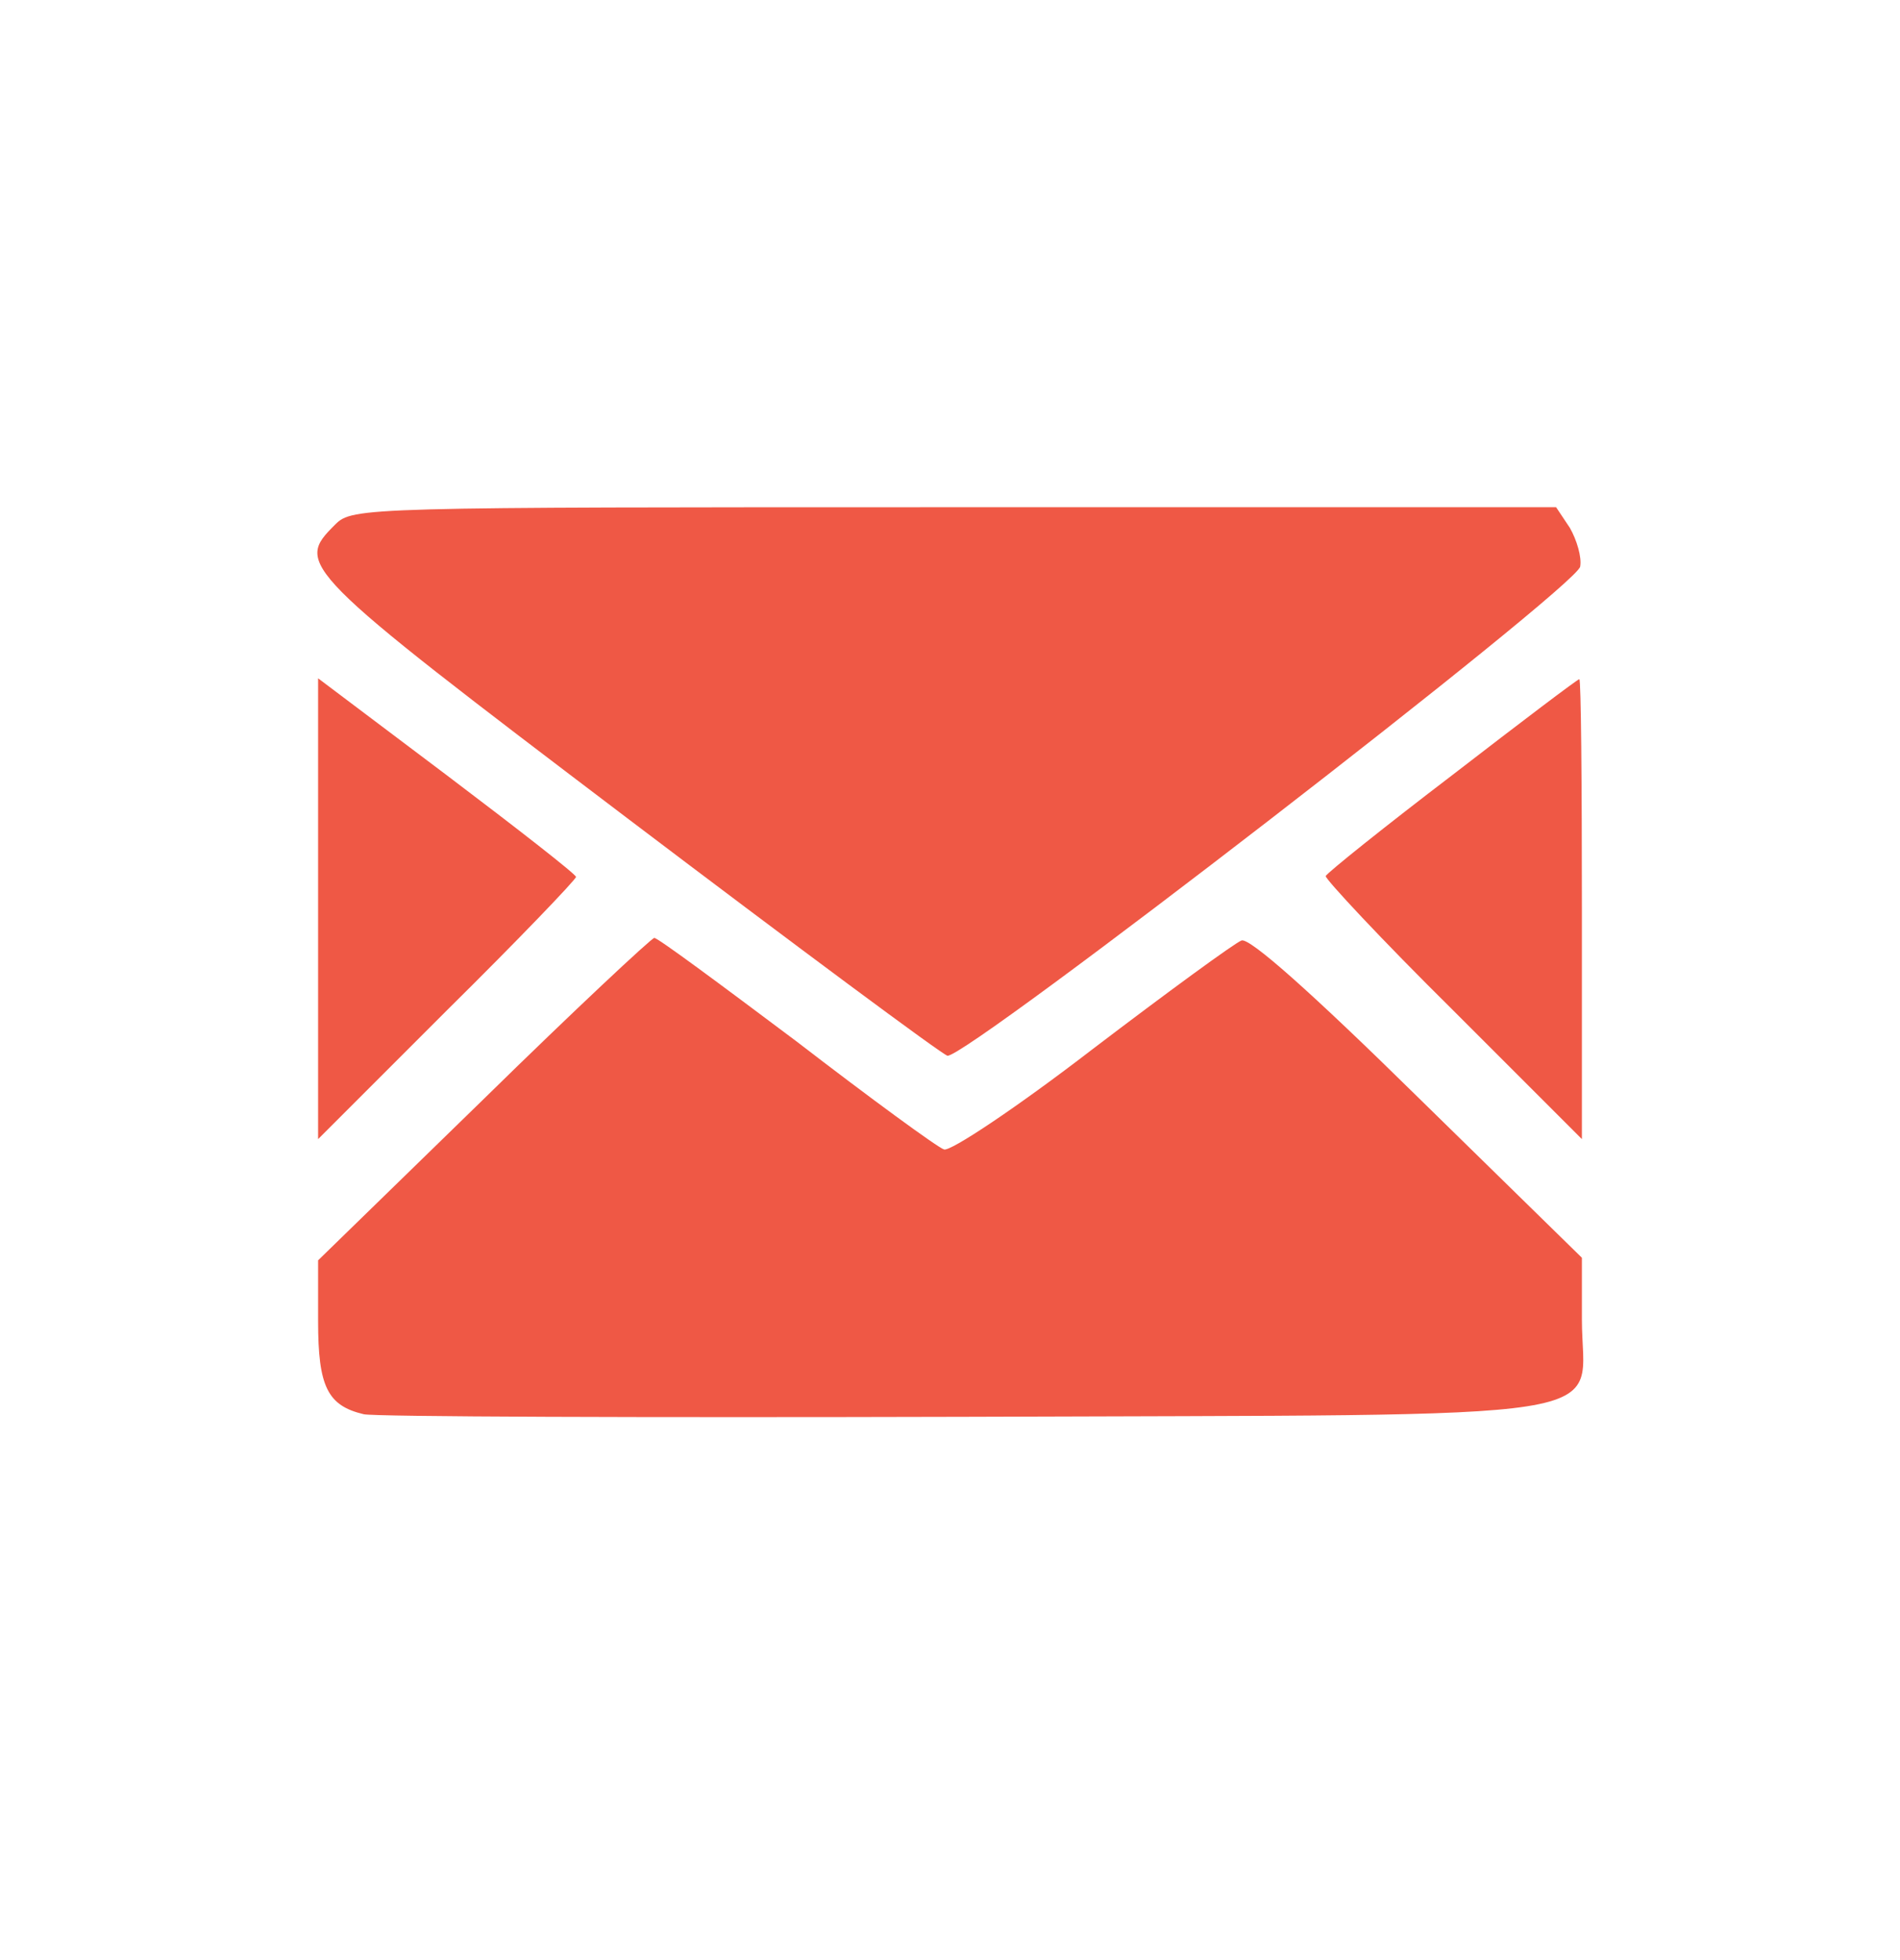
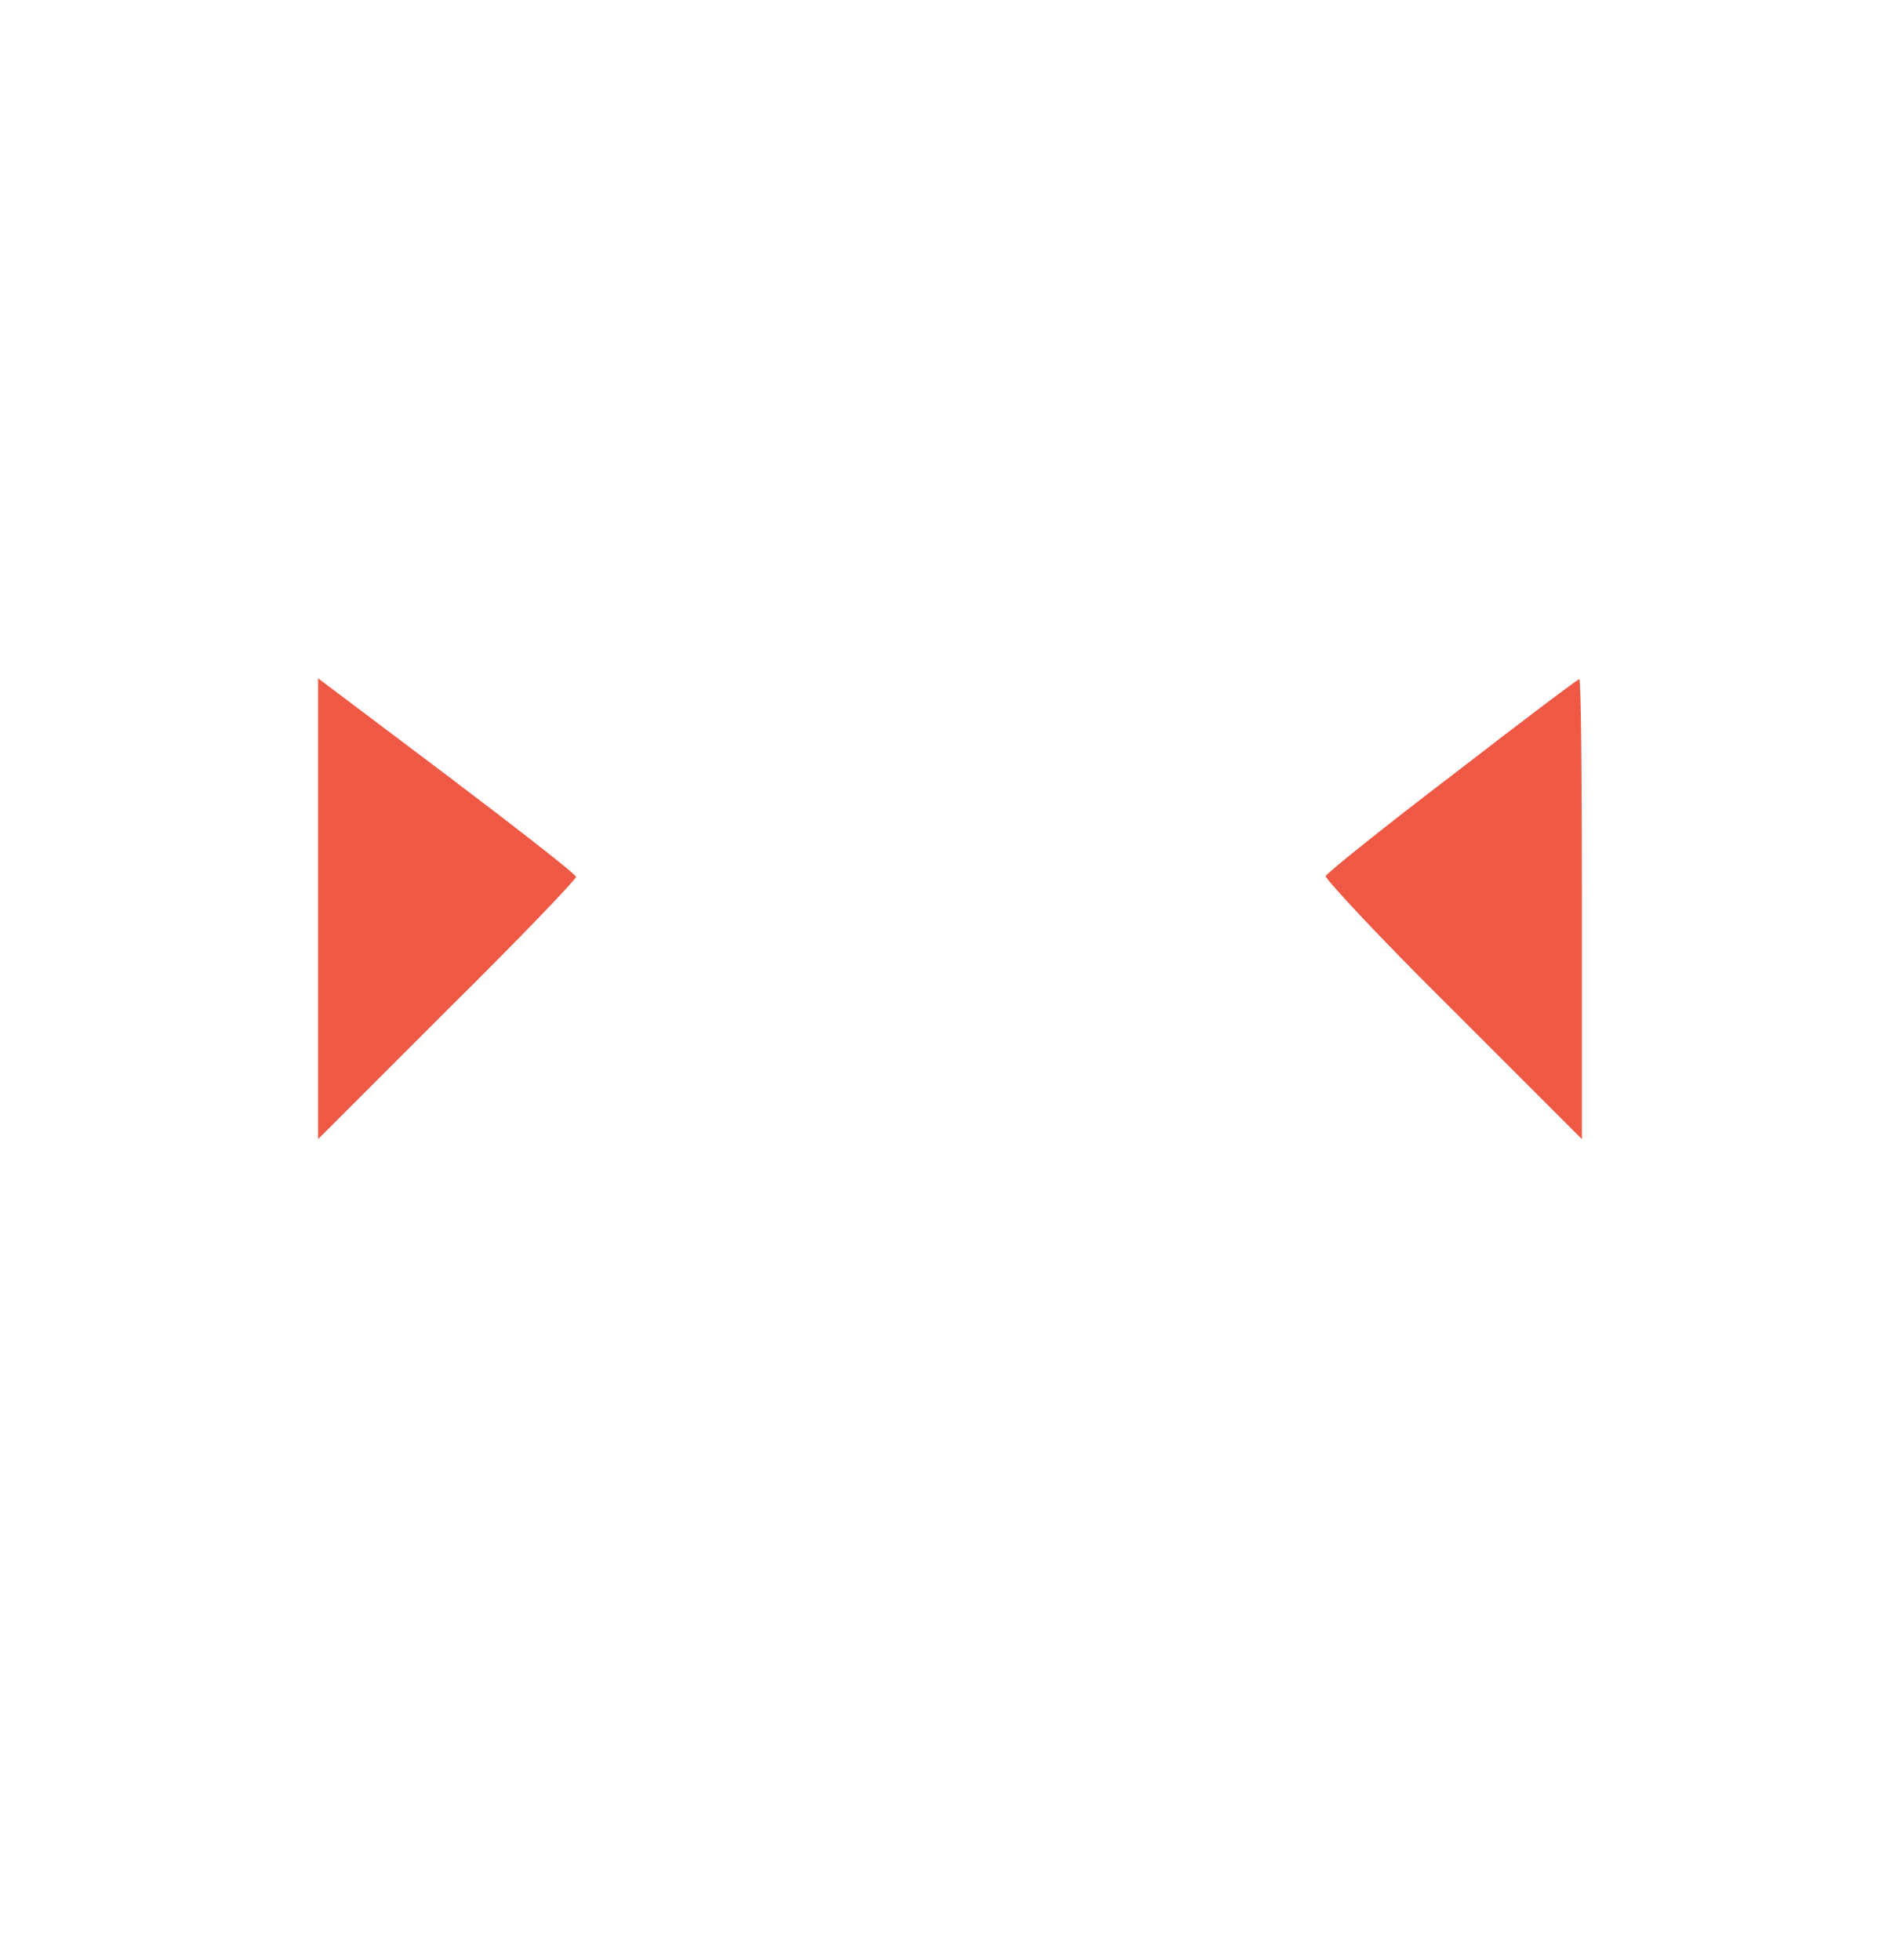
<svg xmlns="http://www.w3.org/2000/svg" fill="#ef5845" height="228" version="1" viewBox="0 0 221 228" width="221">
  <g>
-     <path d="M390 1670 c-47 -47 -45 -50 340 -342 198 -150 365 -274 372 -276 21 -4 733 546 736 569 2 11 -4 31 -12 45 l-16 24 -700 0 c-687 0 -700 0 -720 -20z" transform="matrix(.1 0 0 -.1 0 228)" />
    <path d="M370 1223 l0 -268 150 150 c83 82 150 152 150 155 0 3 -68 56 -150 118 l-150 113 0 -268z" transform="matrix(.1 0 0 -.1 0 228)" />
    <path d="M1690 1379 c-80 -61 -146 -114 -148 -118 -1 -3 65 -74 148 -156 l150 -150 0 268 c0 147 -1 267 -3 267 -2 0 -68 -50 -147 -111z" transform="matrix(.1 0 0 -.1 0 228)" />
-     <path d="M563 1002 l-193 -188 0 -71 c0 -76 11 -98 53 -108 12 -3 326 -4 698 -3 789 3 719 -8 719 113 l0 72 -191 187 c-123 121 -196 186 -205 182 -8 -3 -86 -60 -174 -127 -87 -67 -165 -119 -172 -116 -7 2 -85 59 -172 126 -88 66 -162 121 -165 120 -3 0 -93 -84 -198 -187z" transform="matrix(.1 0 0 -.1 0 228)" />
  </g>
</svg>